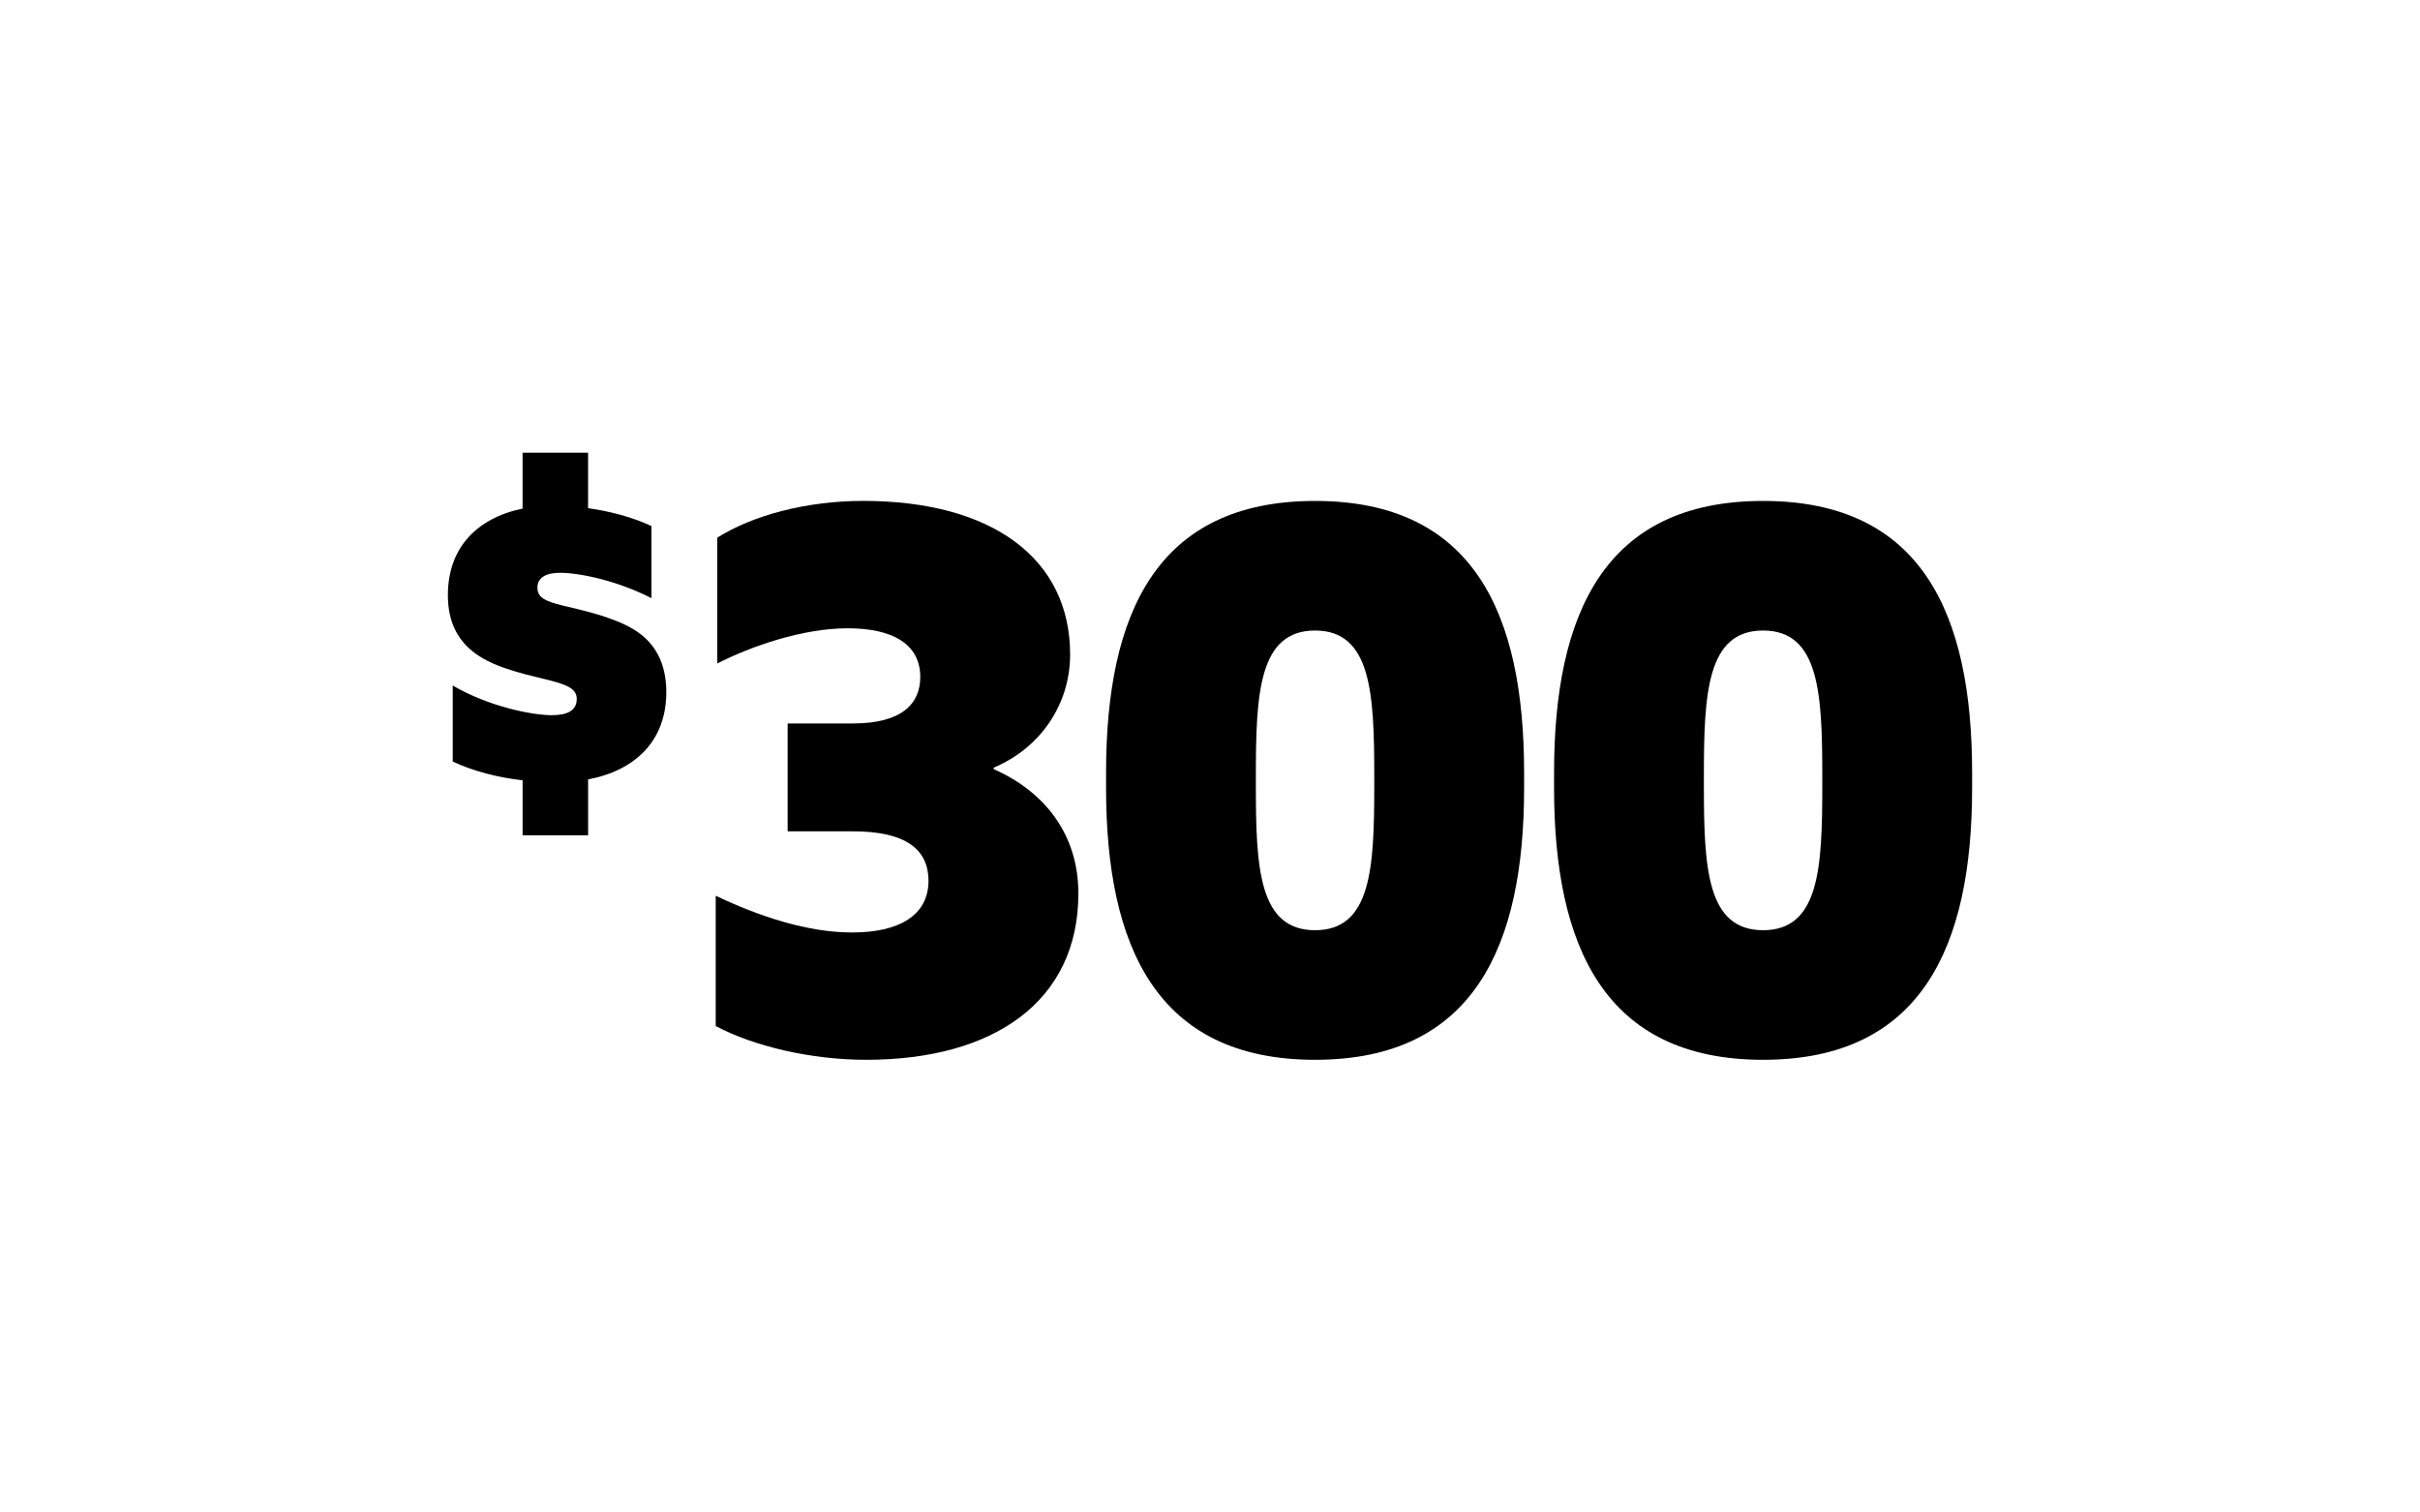
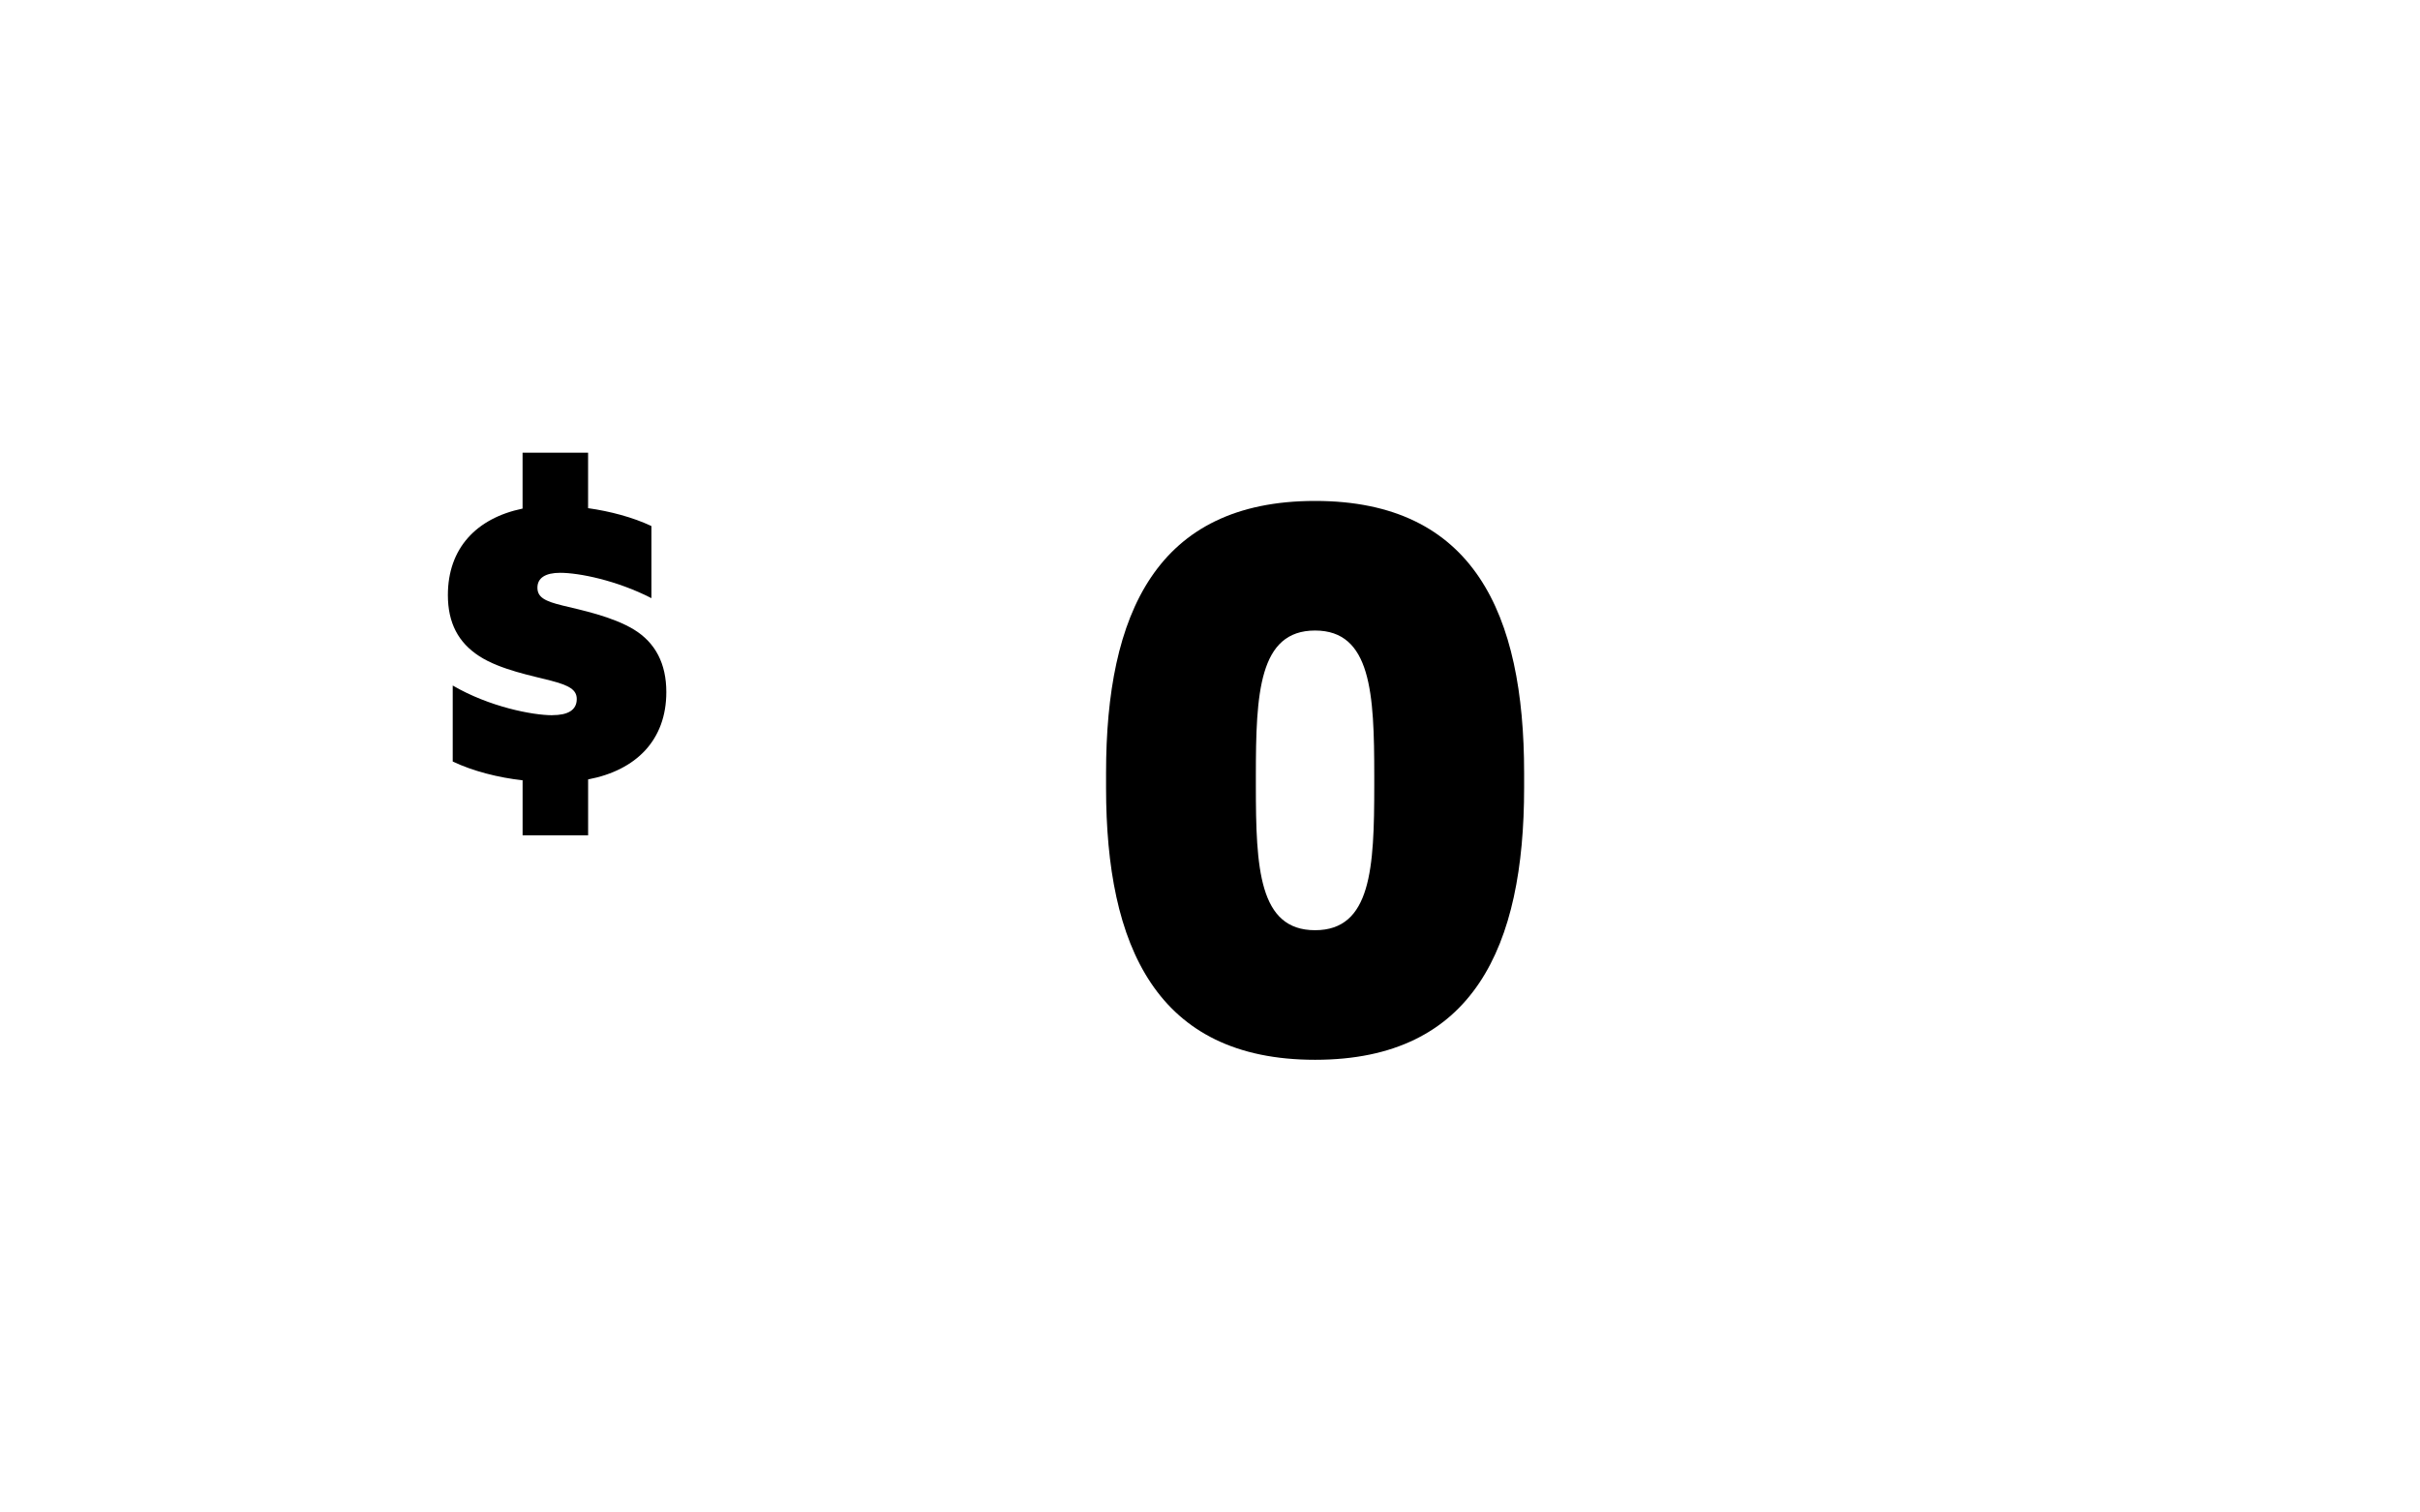
<svg xmlns="http://www.w3.org/2000/svg" id="Layer_1" data-name="Layer 1" viewBox="0 0 800 500">
  <path d="M182.57,236.42c5.05,0,8.09-1.59,8.09-5.34,0-3.03-2.45-4.48-8.52-6.06-6.06-1.59-16.75-3.61-23.68-8.09-6.93-4.48-10.4-10.97-10.4-20.21,0-15.45,9.39-25.41,24.69-28.59v-18.48h21.66v18.34c7.22,1.01,14.87,3.03,20.94,5.92v23.83c-11.55-5.92-23.97-8.38-30.18-8.38-4.91,0-7.51,1.73-7.51,4.91s2.45,4.48,8.38,5.92c5.92,1.44,16.46,3.61,23.54,7.94,7.08,4.33,10.69,11.26,10.69,20.65,0,15.88-9.96,25.85-25.85,28.88v18.48h-21.66v-18.19c-7.94-.87-16.46-3.03-23.1-6.21v-25.12c12.13,7.08,26.42,9.82,32.92,9.82Z" />
-   <path d="M236.6,339.21v-43.09c14.61,6.93,30.46,12.14,45.08,12.14,15.6,0,25.26-5.7,25.26-17.09,0-10.15-7.18-16.35-25.01-16.35h-21.55v-35.66h21.55c16.1,0,22.29-6.44,22.29-15.36,0-10.9-9.16-16.1-24.02-16.1s-31.95,5.94-43.09,11.64v-41.61c11.89-7.43,29.47-12.14,48.29-12.14,42.6,0,68.36,19.07,68.36,50.77,0,16.59-9.91,30.96-25.26,37.4v.5c17.34,7.68,27.99,22.04,27.99,41.11,0,35.66-27.99,54.98-70.09,54.98-18.33,0-37.15-4.46-49.78-11.15Z" />
  <path d="M365.64,260.45v-4.95c0-52.5,16.59-89.9,69.1-89.9s69.1,37.4,69.1,89.9v4.95c0,52.26-16.59,89.9-69.1,89.9s-69.1-37.65-69.1-89.9ZM454.3,259.71v-3.22c0-27.24-.99-48.05-19.57-48.05s-19.57,20.8-19.57,48.05v3.22c0,27.24.99,47.8,19.57,47.8s19.57-20.56,19.57-47.8Z" />
-   <path d="M513.74,260.45v-4.95c0-52.5,16.59-89.9,69.1-89.9s69.1,37.4,69.1,89.9v4.95c0,52.26-16.59,89.9-69.1,89.9s-69.1-37.65-69.1-89.9ZM602.41,259.71v-3.22c0-27.24-.99-48.05-19.57-48.05s-19.57,20.8-19.57,48.05v3.22c0,27.24.99,47.8,19.57,47.8s19.57-20.56,19.57-47.8Z" />
</svg>